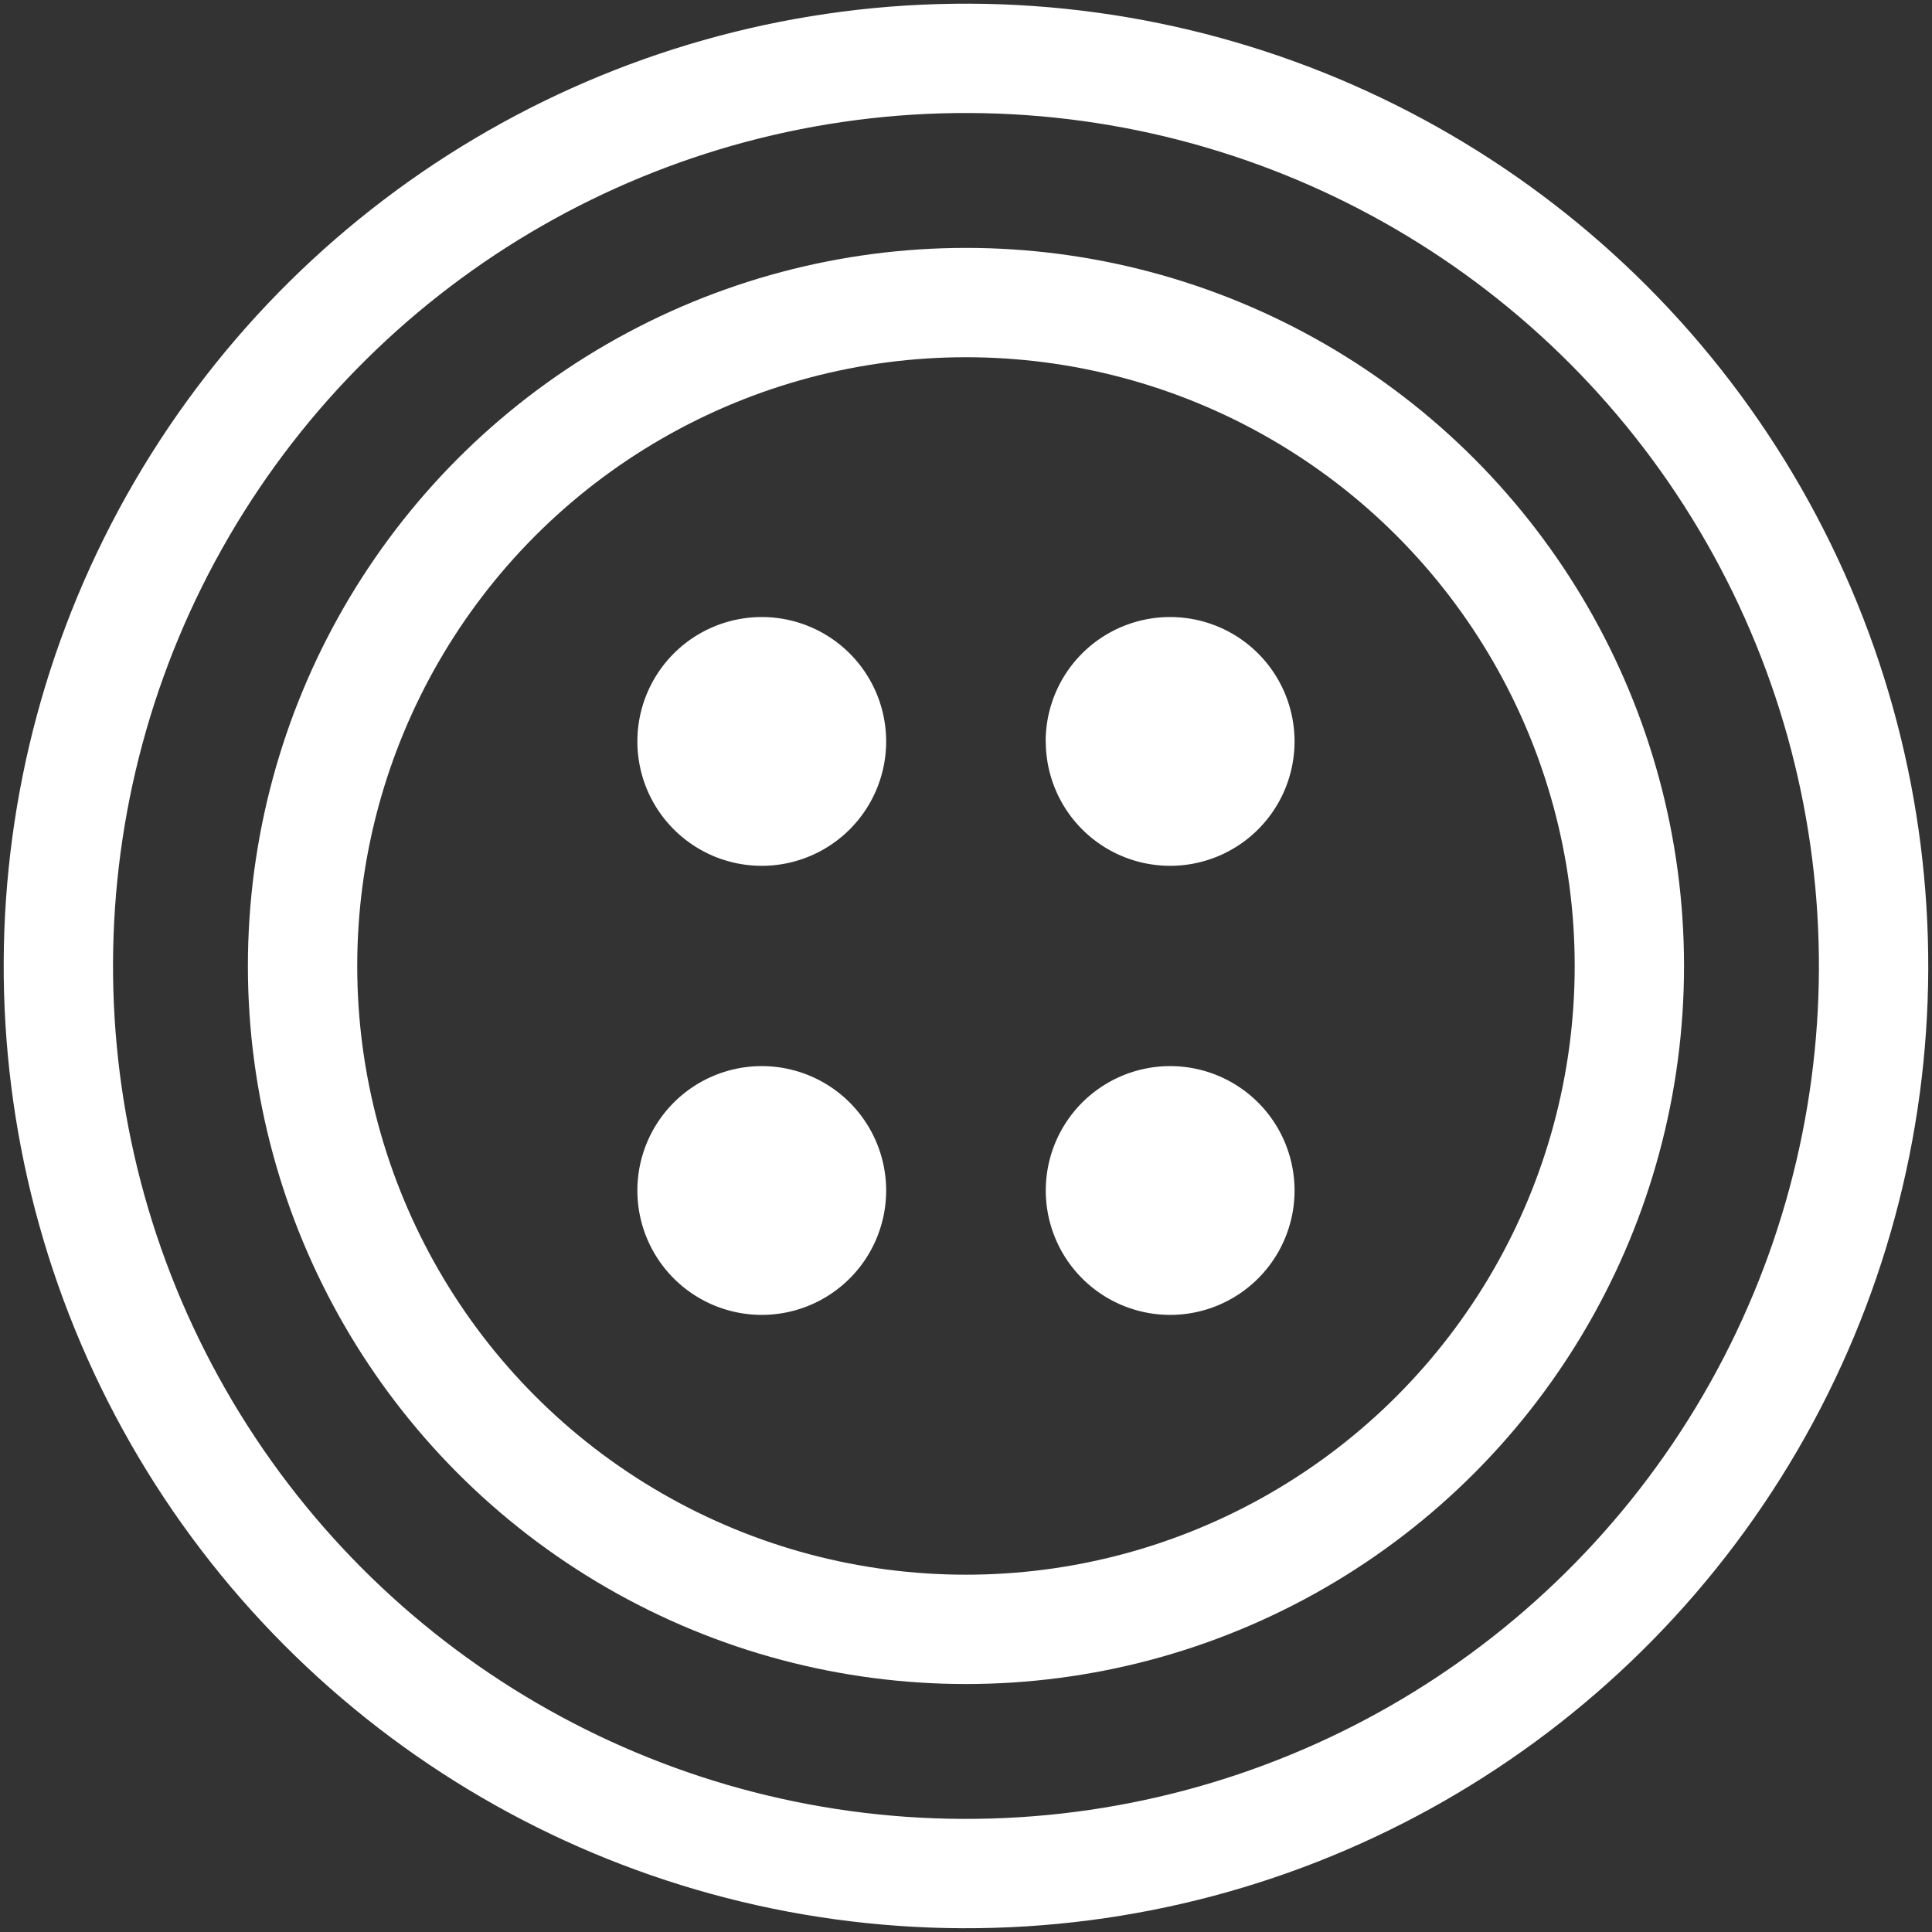
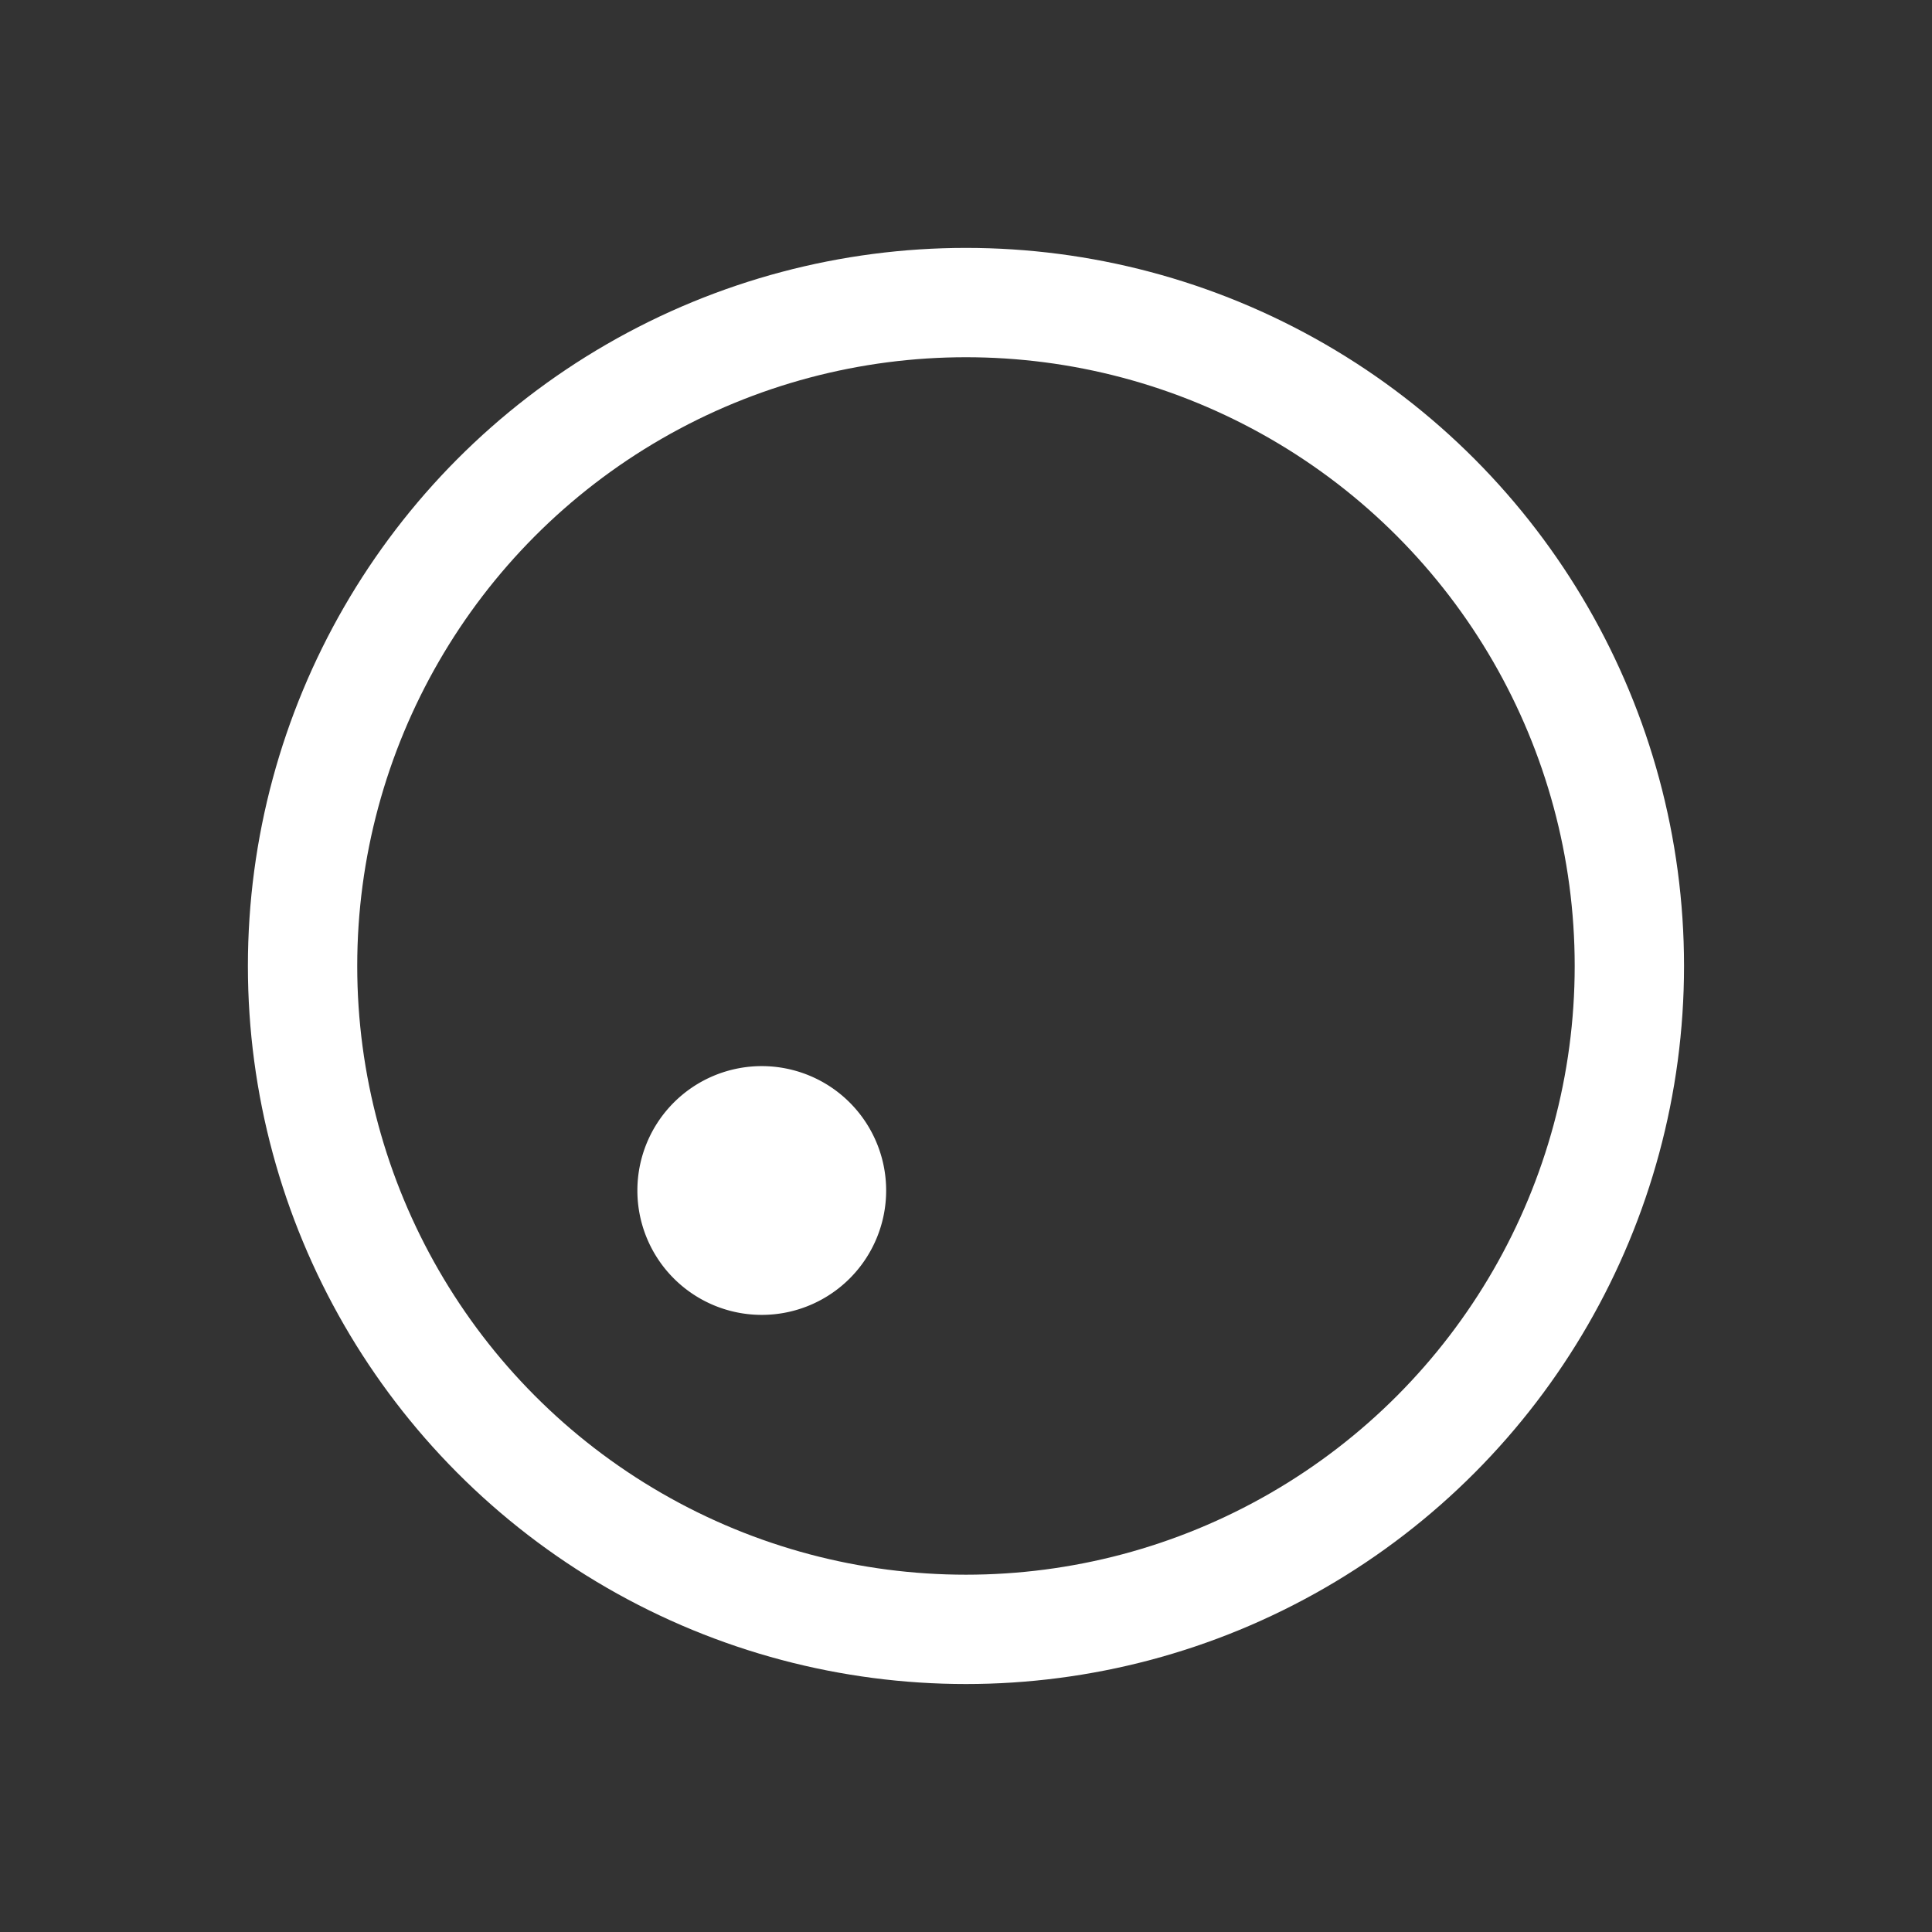
<svg xmlns="http://www.w3.org/2000/svg" width="53.012" height="53.012" viewBox="0 0 53.012 53.012">
  <rect x="0" y="0" width="53.012" height="53.012" fill="#333333" stroke="none" />
  <g id="Group_560" data-name="Group 560" transform="translate(-2.742 -2.742)">
    <g id="Group_559" data-name="Group 559" transform="translate(4.247 4.247)">
-       <circle id="Ellipse_31" data-name="Ellipse 31" cx="24.904" cy="24.904" r="24.904" transform="translate(0 49.807) rotate(-89.778)" fill="none" stroke="#fff" stroke-linecap="round" stroke-linejoin="round" stroke-width="3" />
      <circle id="Ellipse_32" data-name="Ellipse 32" cx="18.203" cy="18.203" r="18.203" transform="translate(6.797 6.797)" fill="none" stroke="#fff" stroke-linecap="round" stroke-linejoin="round" stroke-width="3" />
-       <path id="Path_936" data-name="Path 936" d="M91.932,85.693a3.413,3.413,0,1,1-3.413-3.413,3.413,3.413,0,0,1,3.413,3.413" transform="translate(-69.122 -66.854)" fill="#fff" />
-       <path id="Path_937" data-name="Path 937" d="M141.79,85.693A3.413,3.413,0,1,0,145.2,82.28a3.413,3.413,0,0,0-3.413,3.413" transform="translate(-114.6 -66.854)" fill="#fff" />
      <path id="Path_938" data-name="Path 938" d="M91.932,148.029a3.413,3.413,0,1,0-3.413,3.413,3.413,3.413,0,0,0,3.413-3.413" transform="translate(-69.122 -116.868)" fill="#fff" />
-       <path id="Path_939" data-name="Path 939" d="M141.79,148.029a3.413,3.413,0,1,1,3.413,3.413,3.413,3.413,0,0,1-3.413-3.413" transform="translate(-114.6 -116.868)" fill="#fff" />
    </g>
  </g>
</svg>